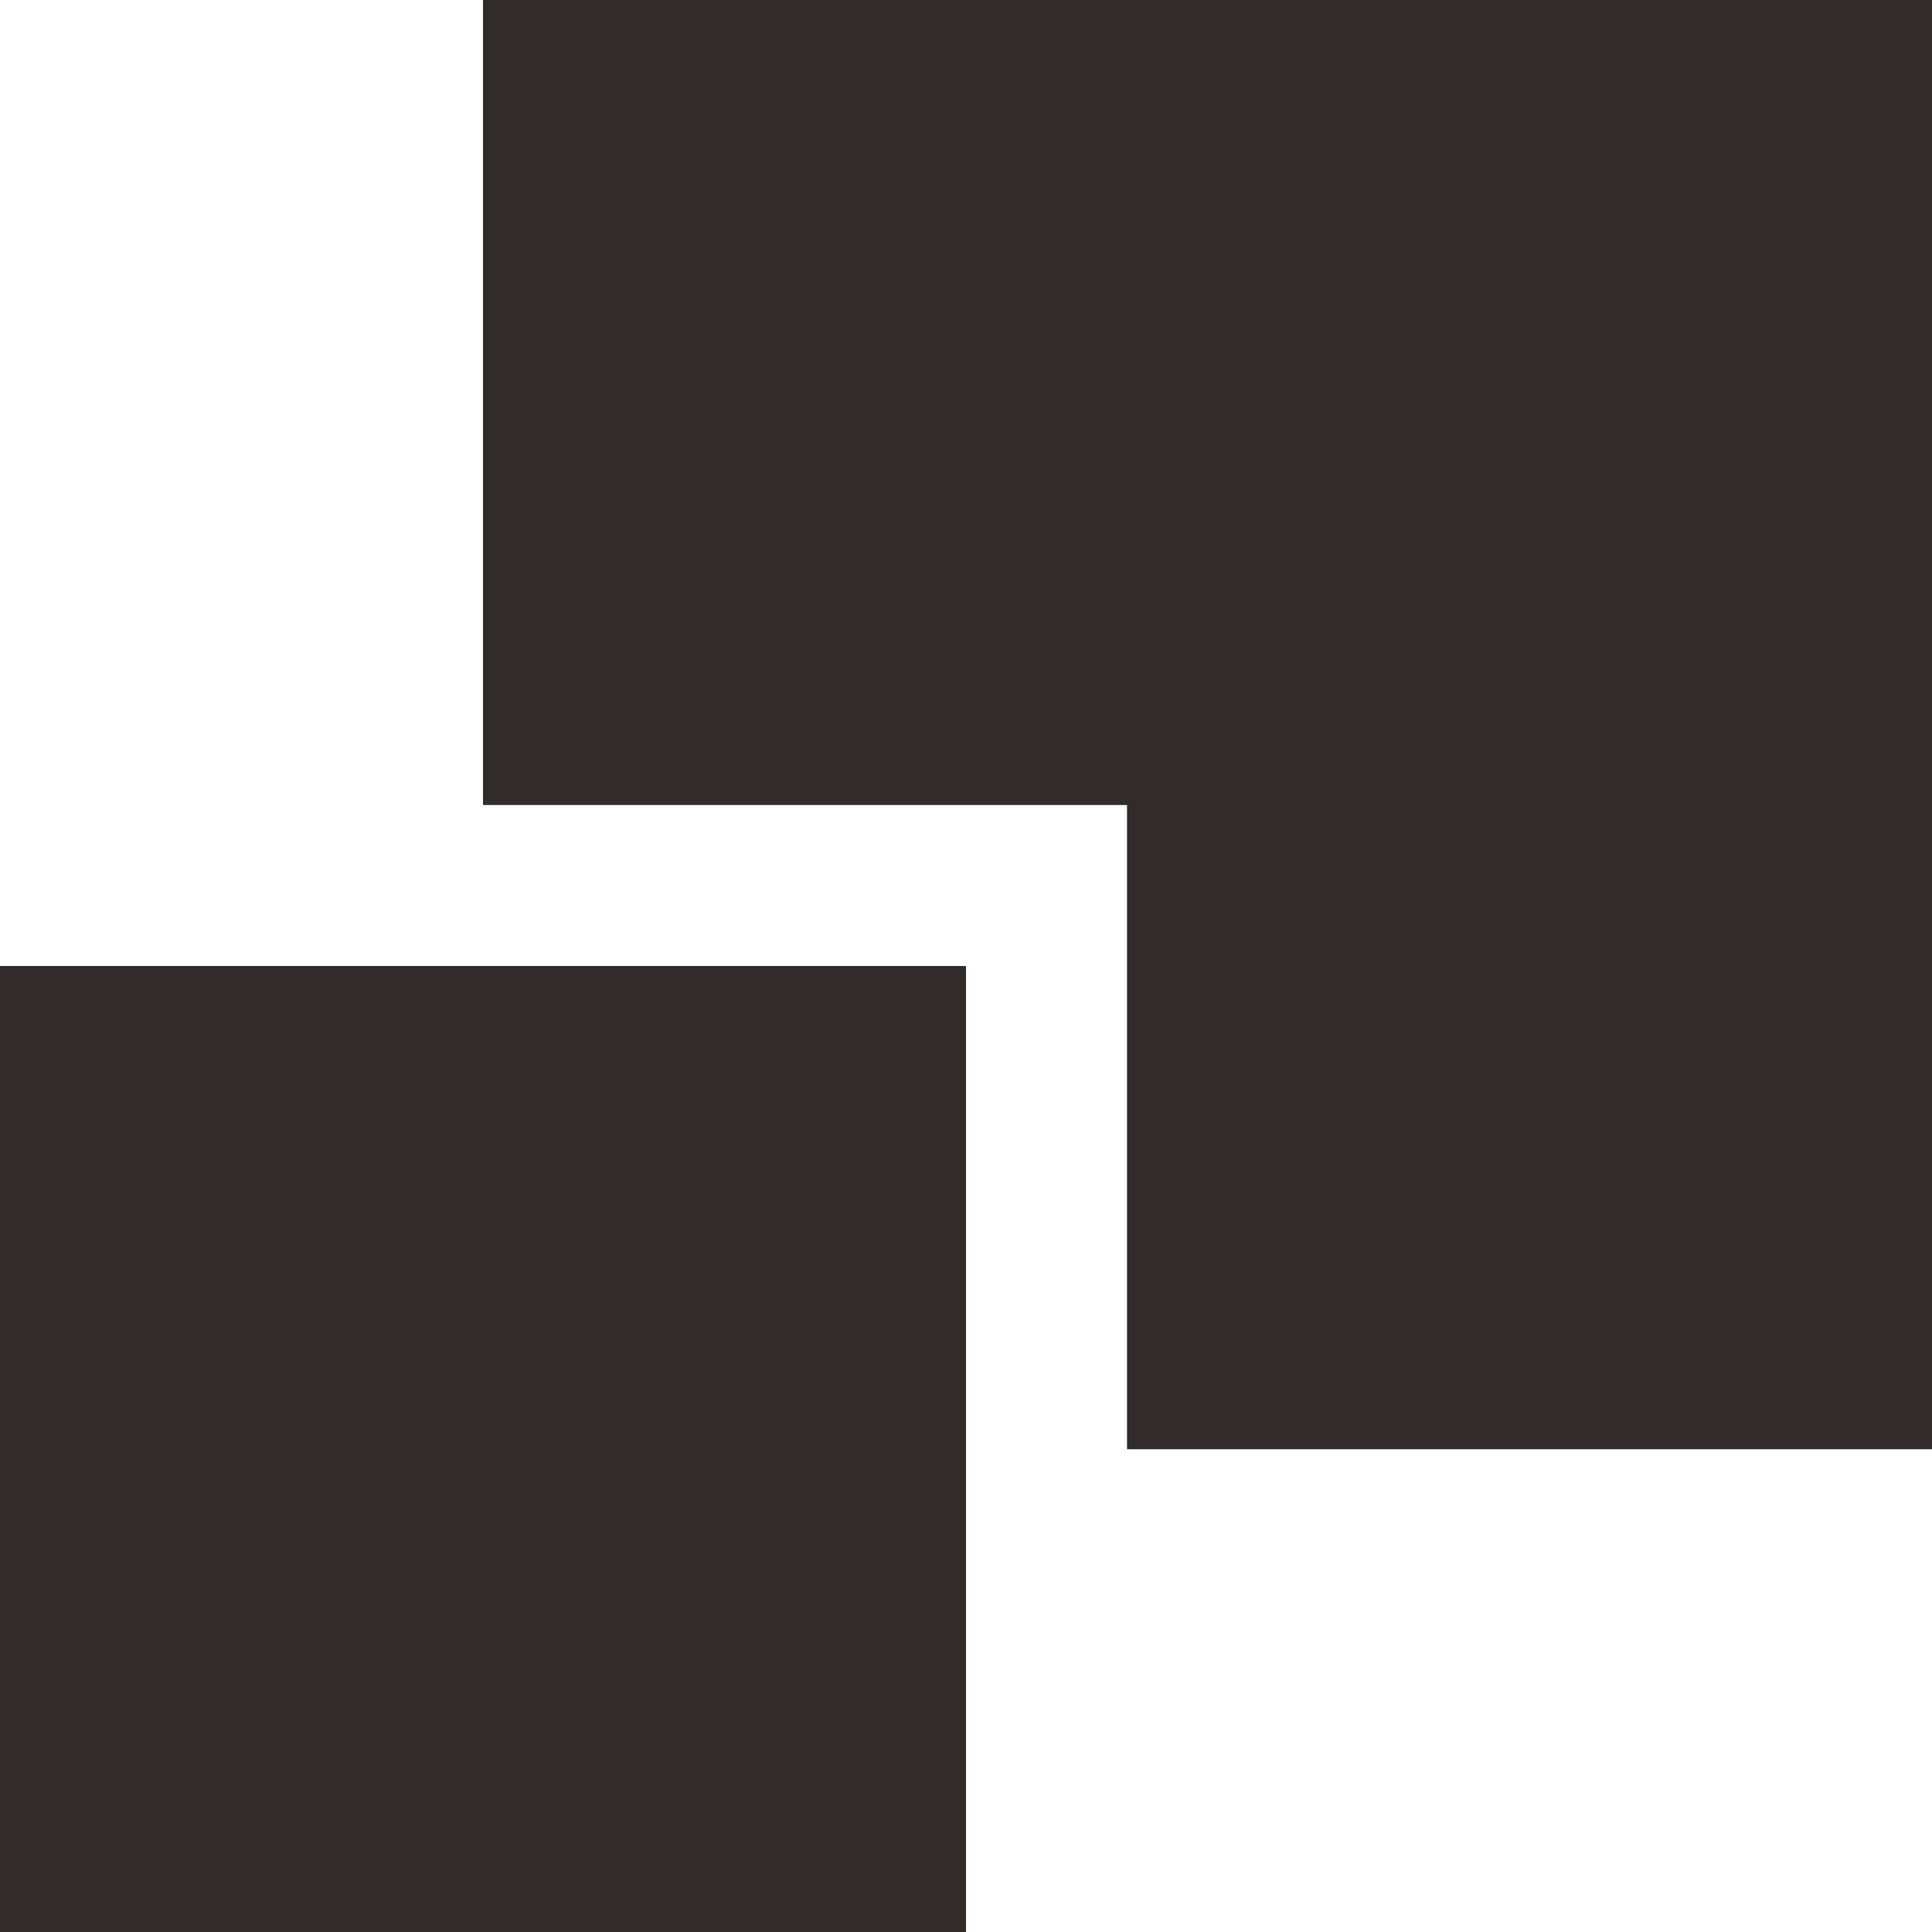
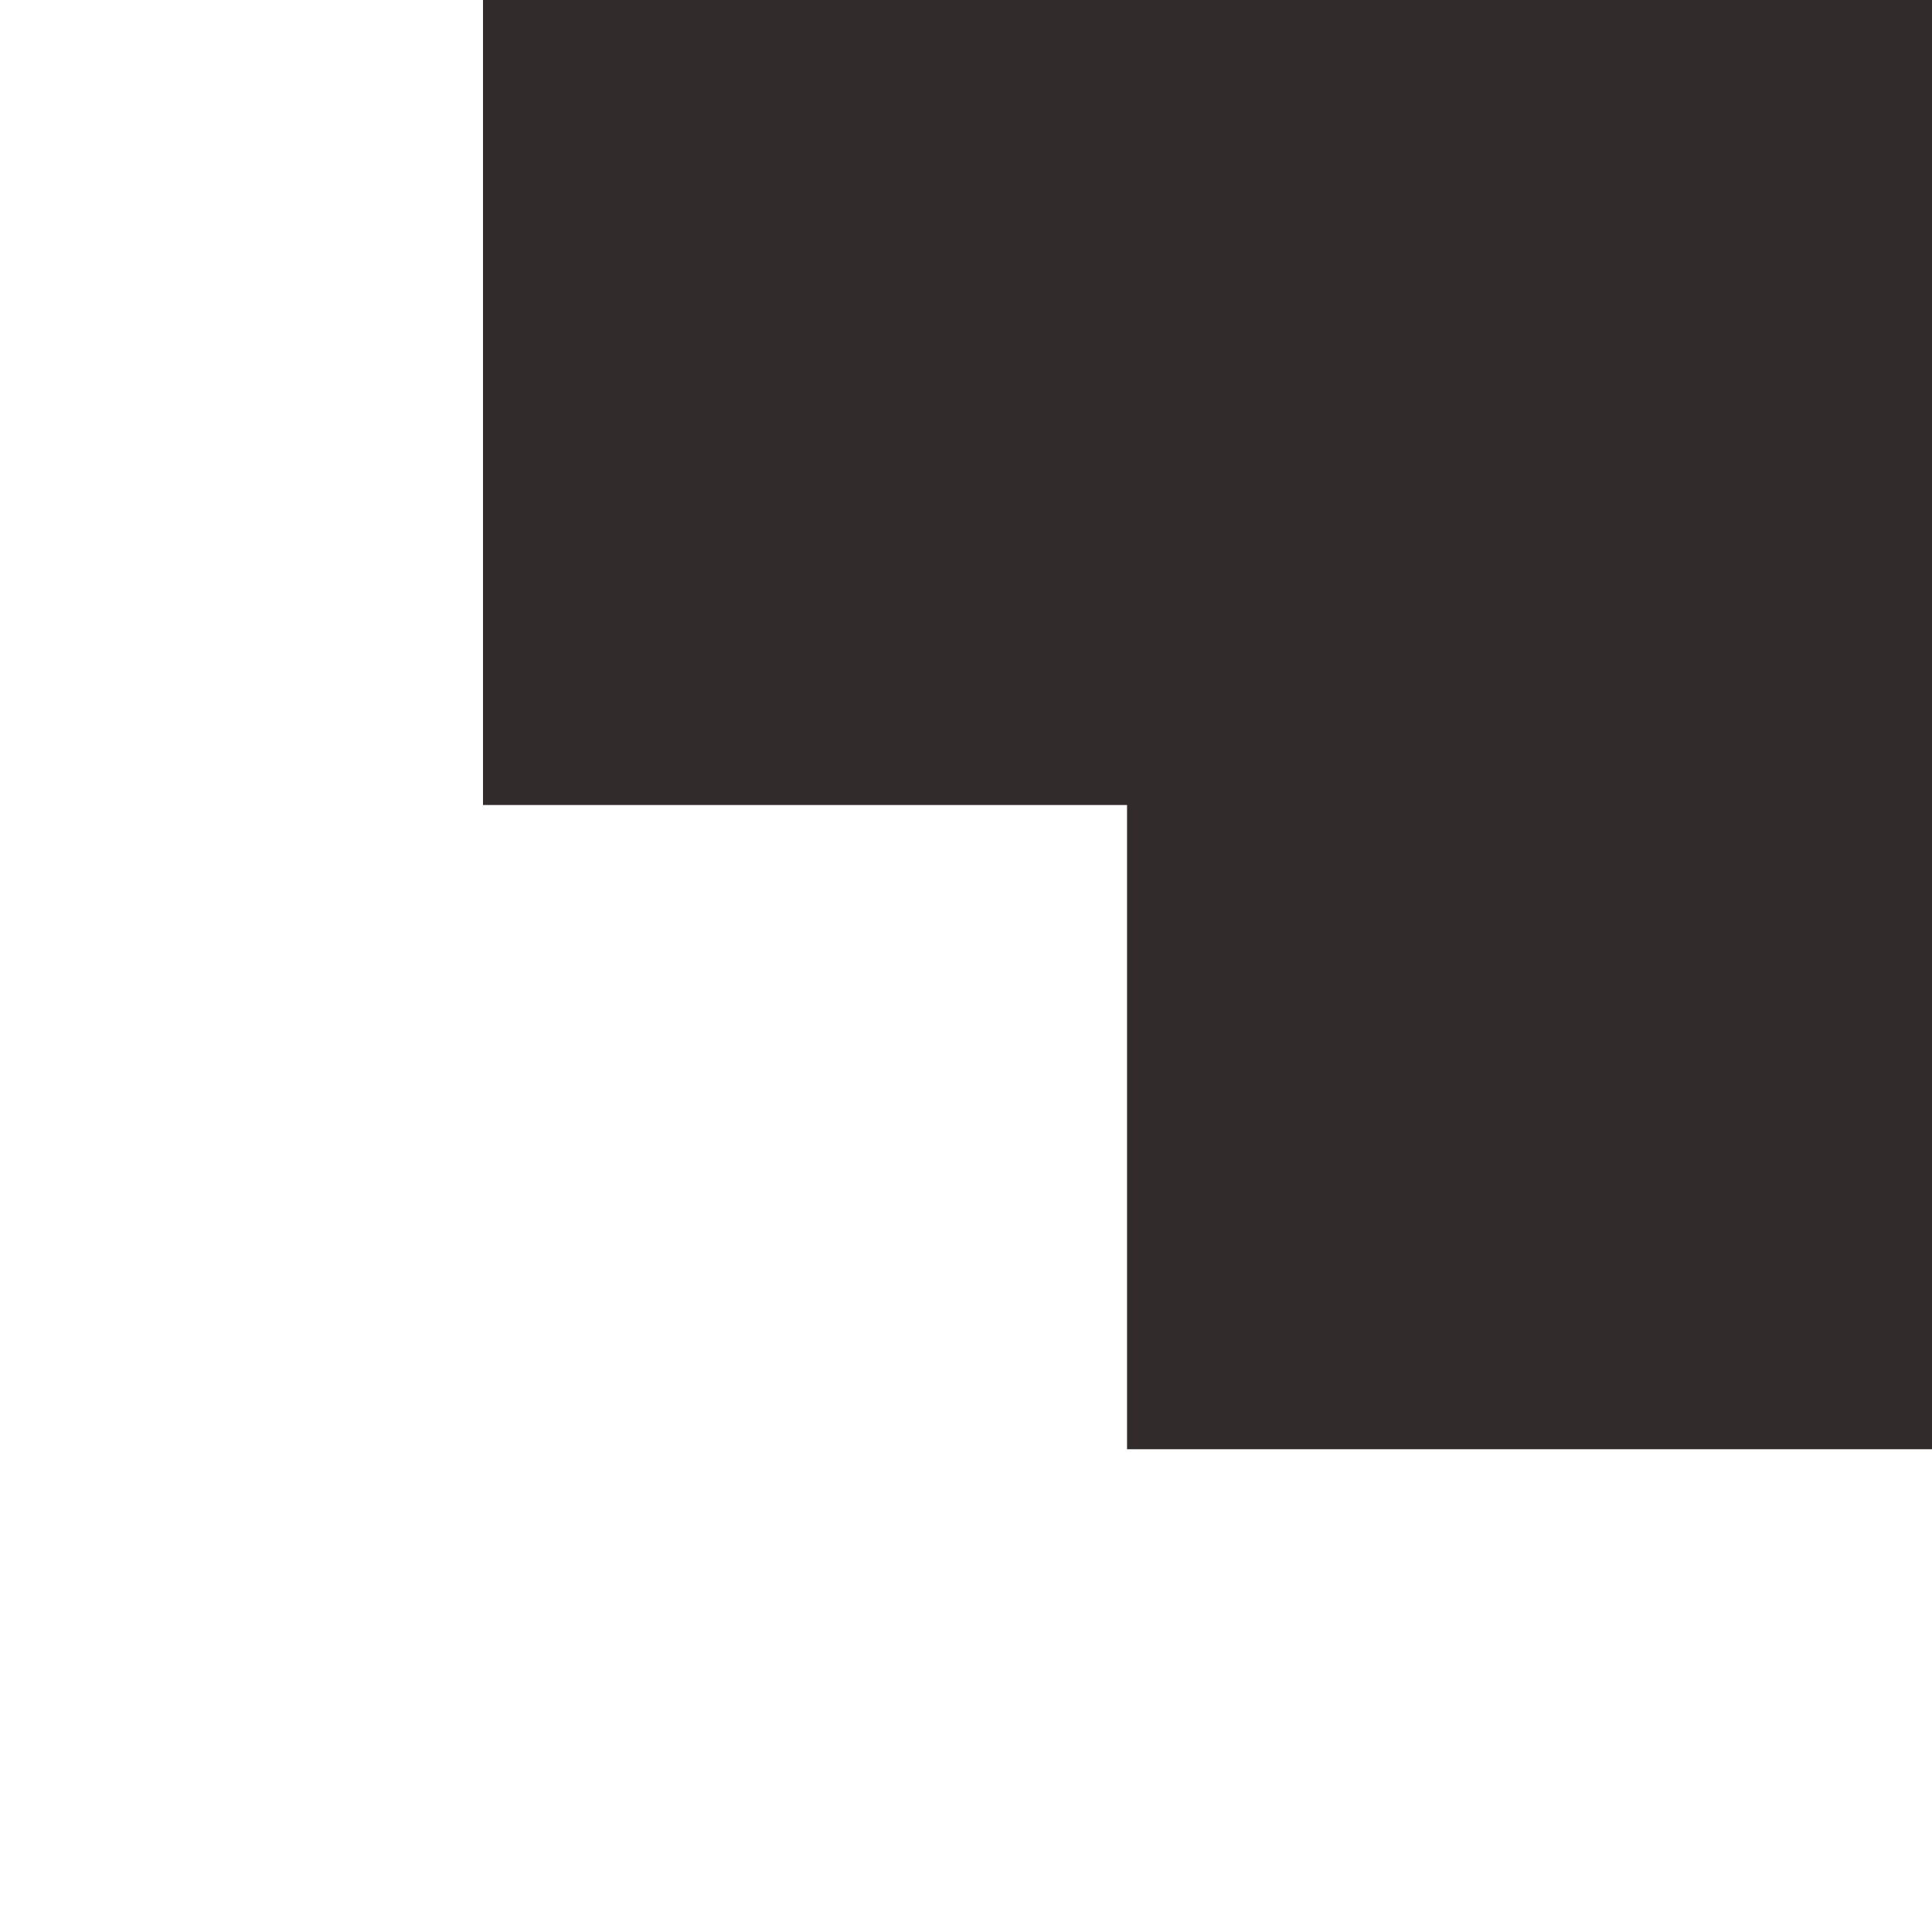
<svg xmlns="http://www.w3.org/2000/svg" width="38.527" height="38.527" viewBox="0 0 38.527 38.527">
  <g id="Сгруппировать_13" data-name="Сгруппировать 13" transform="translate(-10 -10)">
    <path id="Контур_16" data-name="Контур 16" d="M30,10V26.053H42.843V38.9H58.9V10Z" transform="translate(-10.368)" fill="#312b2b" />
-     <path id="Контур_17" data-name="Контур 17" d="M10,50H29.264V69.264H10Z" transform="translate(0 -20.736)" fill="#312b2b" />
  </g>
</svg>